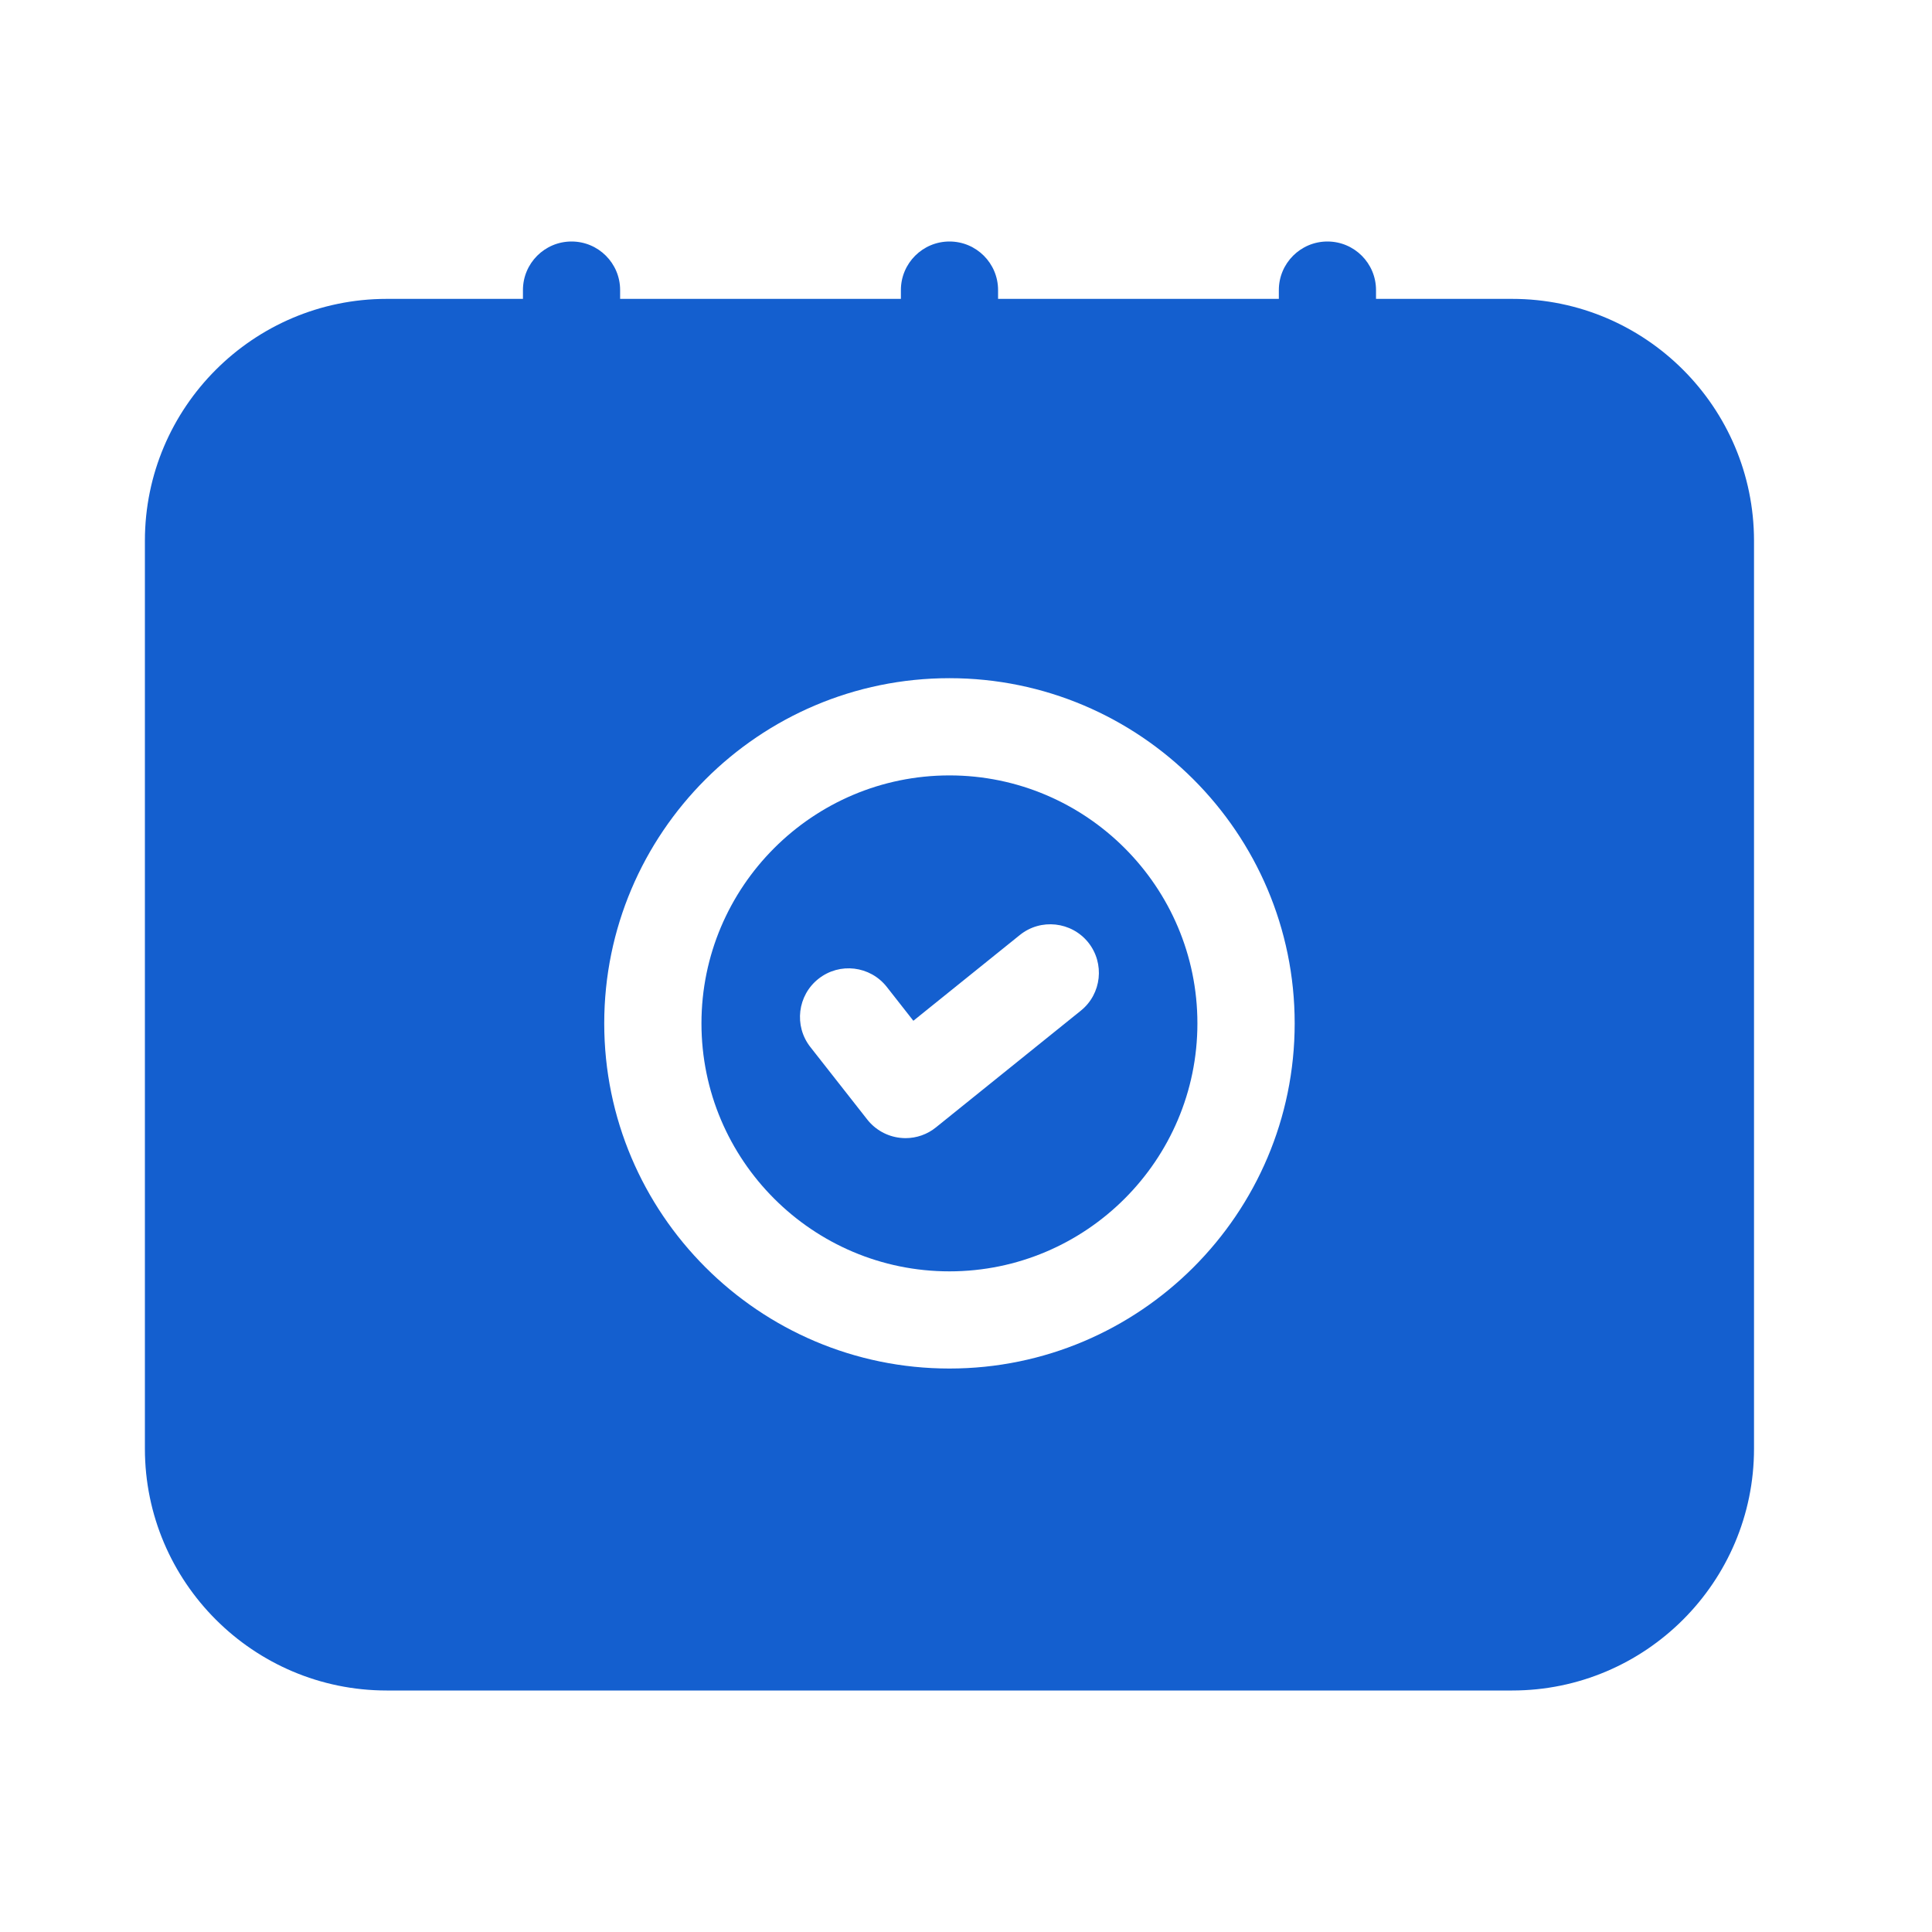
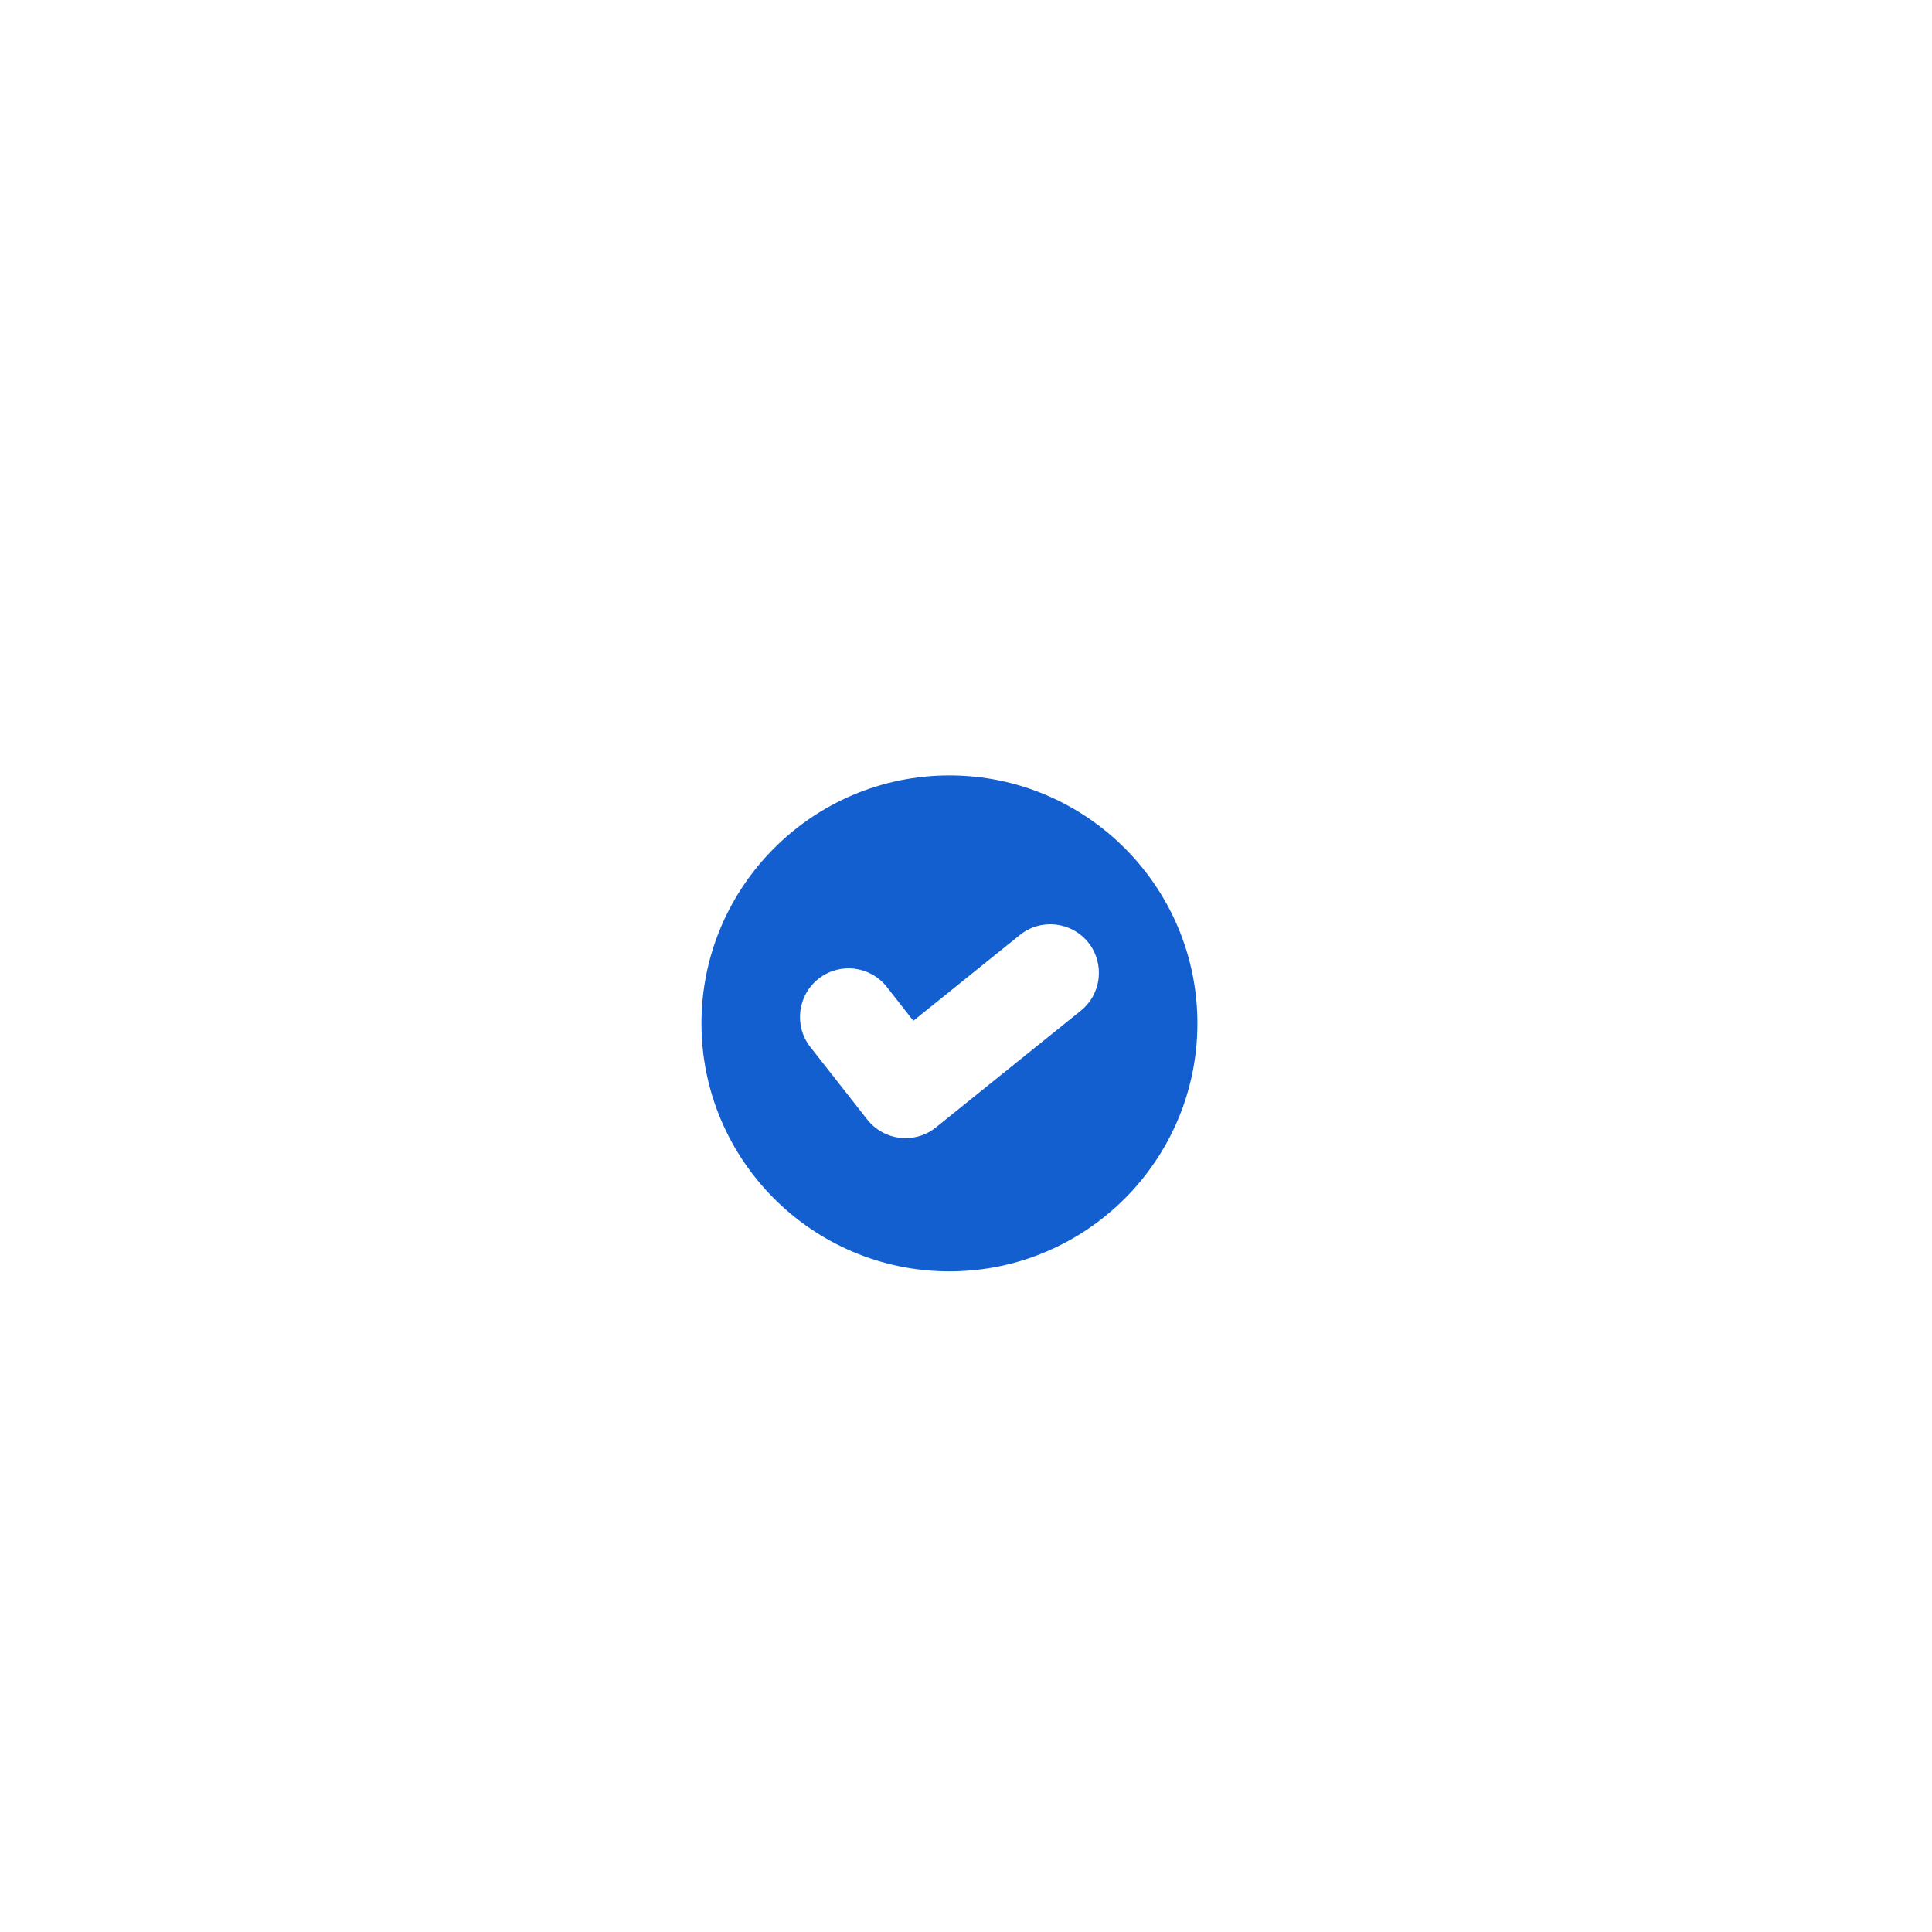
<svg xmlns="http://www.w3.org/2000/svg" width="40" height="40" viewBox="0 0 40 40" fill="none">
-   <path d="M31.308 6.188H28.489V6.006C28.489 5.45 28.039 5 27.483 5C26.928 5 26.477 5.45 26.477 6.006V6.188H20.664V6.006C20.664 5.45 20.214 5 19.658 5C19.103 5 18.652 5.45 18.652 6.006V6.188H12.839V6.006C12.839 5.45 12.389 5 11.833 5C11.278 5 10.827 5.45 10.827 6.006V6.188H8.007C5.246 6.188 3 8.434 3 11.195V29.993C3 32.754 5.246 35 8.007 35H31.308C34.069 35 36.315 32.754 36.315 29.993V11.194C36.313 8.433 34.069 6.188 31.308 6.188ZM19.657 28.334C15.717 28.334 12.51 25.128 12.51 21.188C12.51 17.247 15.716 14.041 19.657 14.041C23.599 14.041 26.805 17.247 26.805 21.188C26.805 25.128 23.598 28.334 19.657 28.334Z" fill="#145FCF" />
  <path d="M19.657 16.054C16.826 16.054 14.523 18.358 14.523 21.188C14.523 24.02 16.826 26.322 19.657 26.322C22.487 26.322 24.791 24.018 24.791 21.188C24.791 18.357 22.487 16.054 19.657 16.054ZM22.377 20.925L19.378 23.341C19.2 23.486 18.976 23.564 18.748 23.564C18.71 23.564 18.672 23.561 18.633 23.557C18.367 23.527 18.122 23.39 17.956 23.179L16.777 21.677C16.434 21.239 16.511 20.607 16.947 20.264C17.385 19.919 18.016 19.996 18.36 20.433L18.91 21.134L21.114 19.359C21.547 19.009 22.182 19.08 22.53 19.511C22.877 19.944 22.809 20.578 22.377 20.925Z" fill="#145FCF" />
</svg>